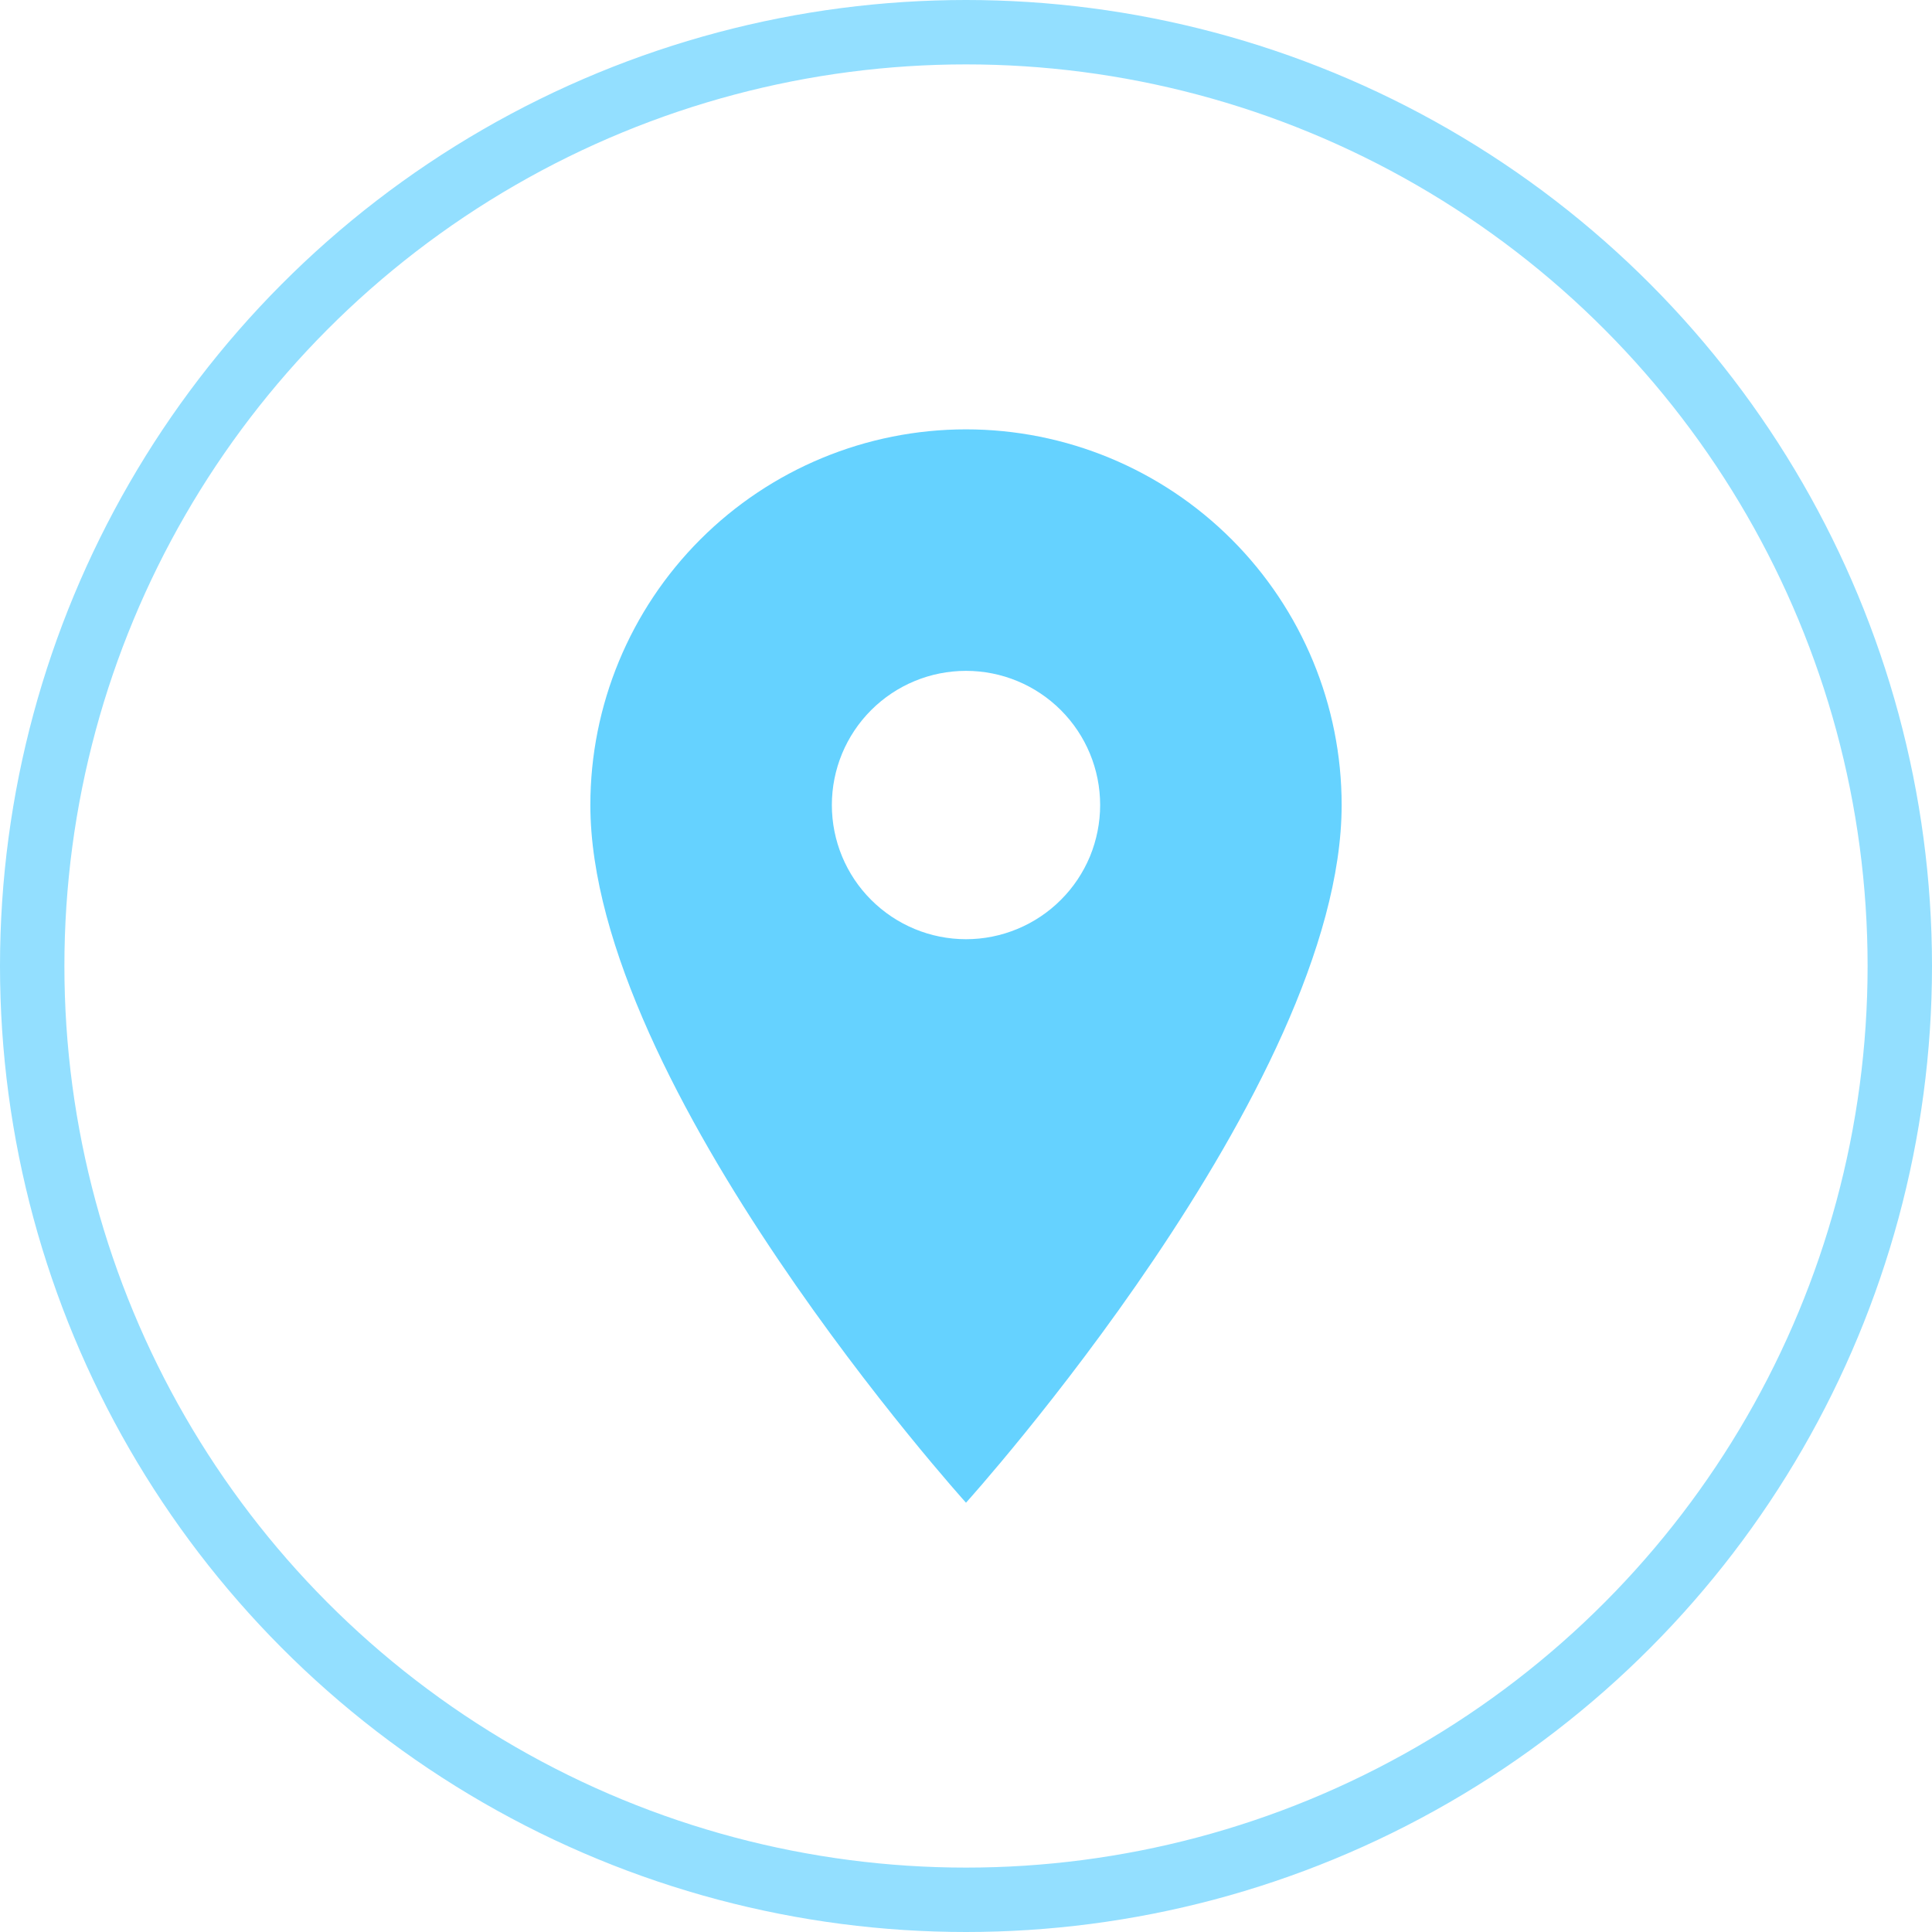
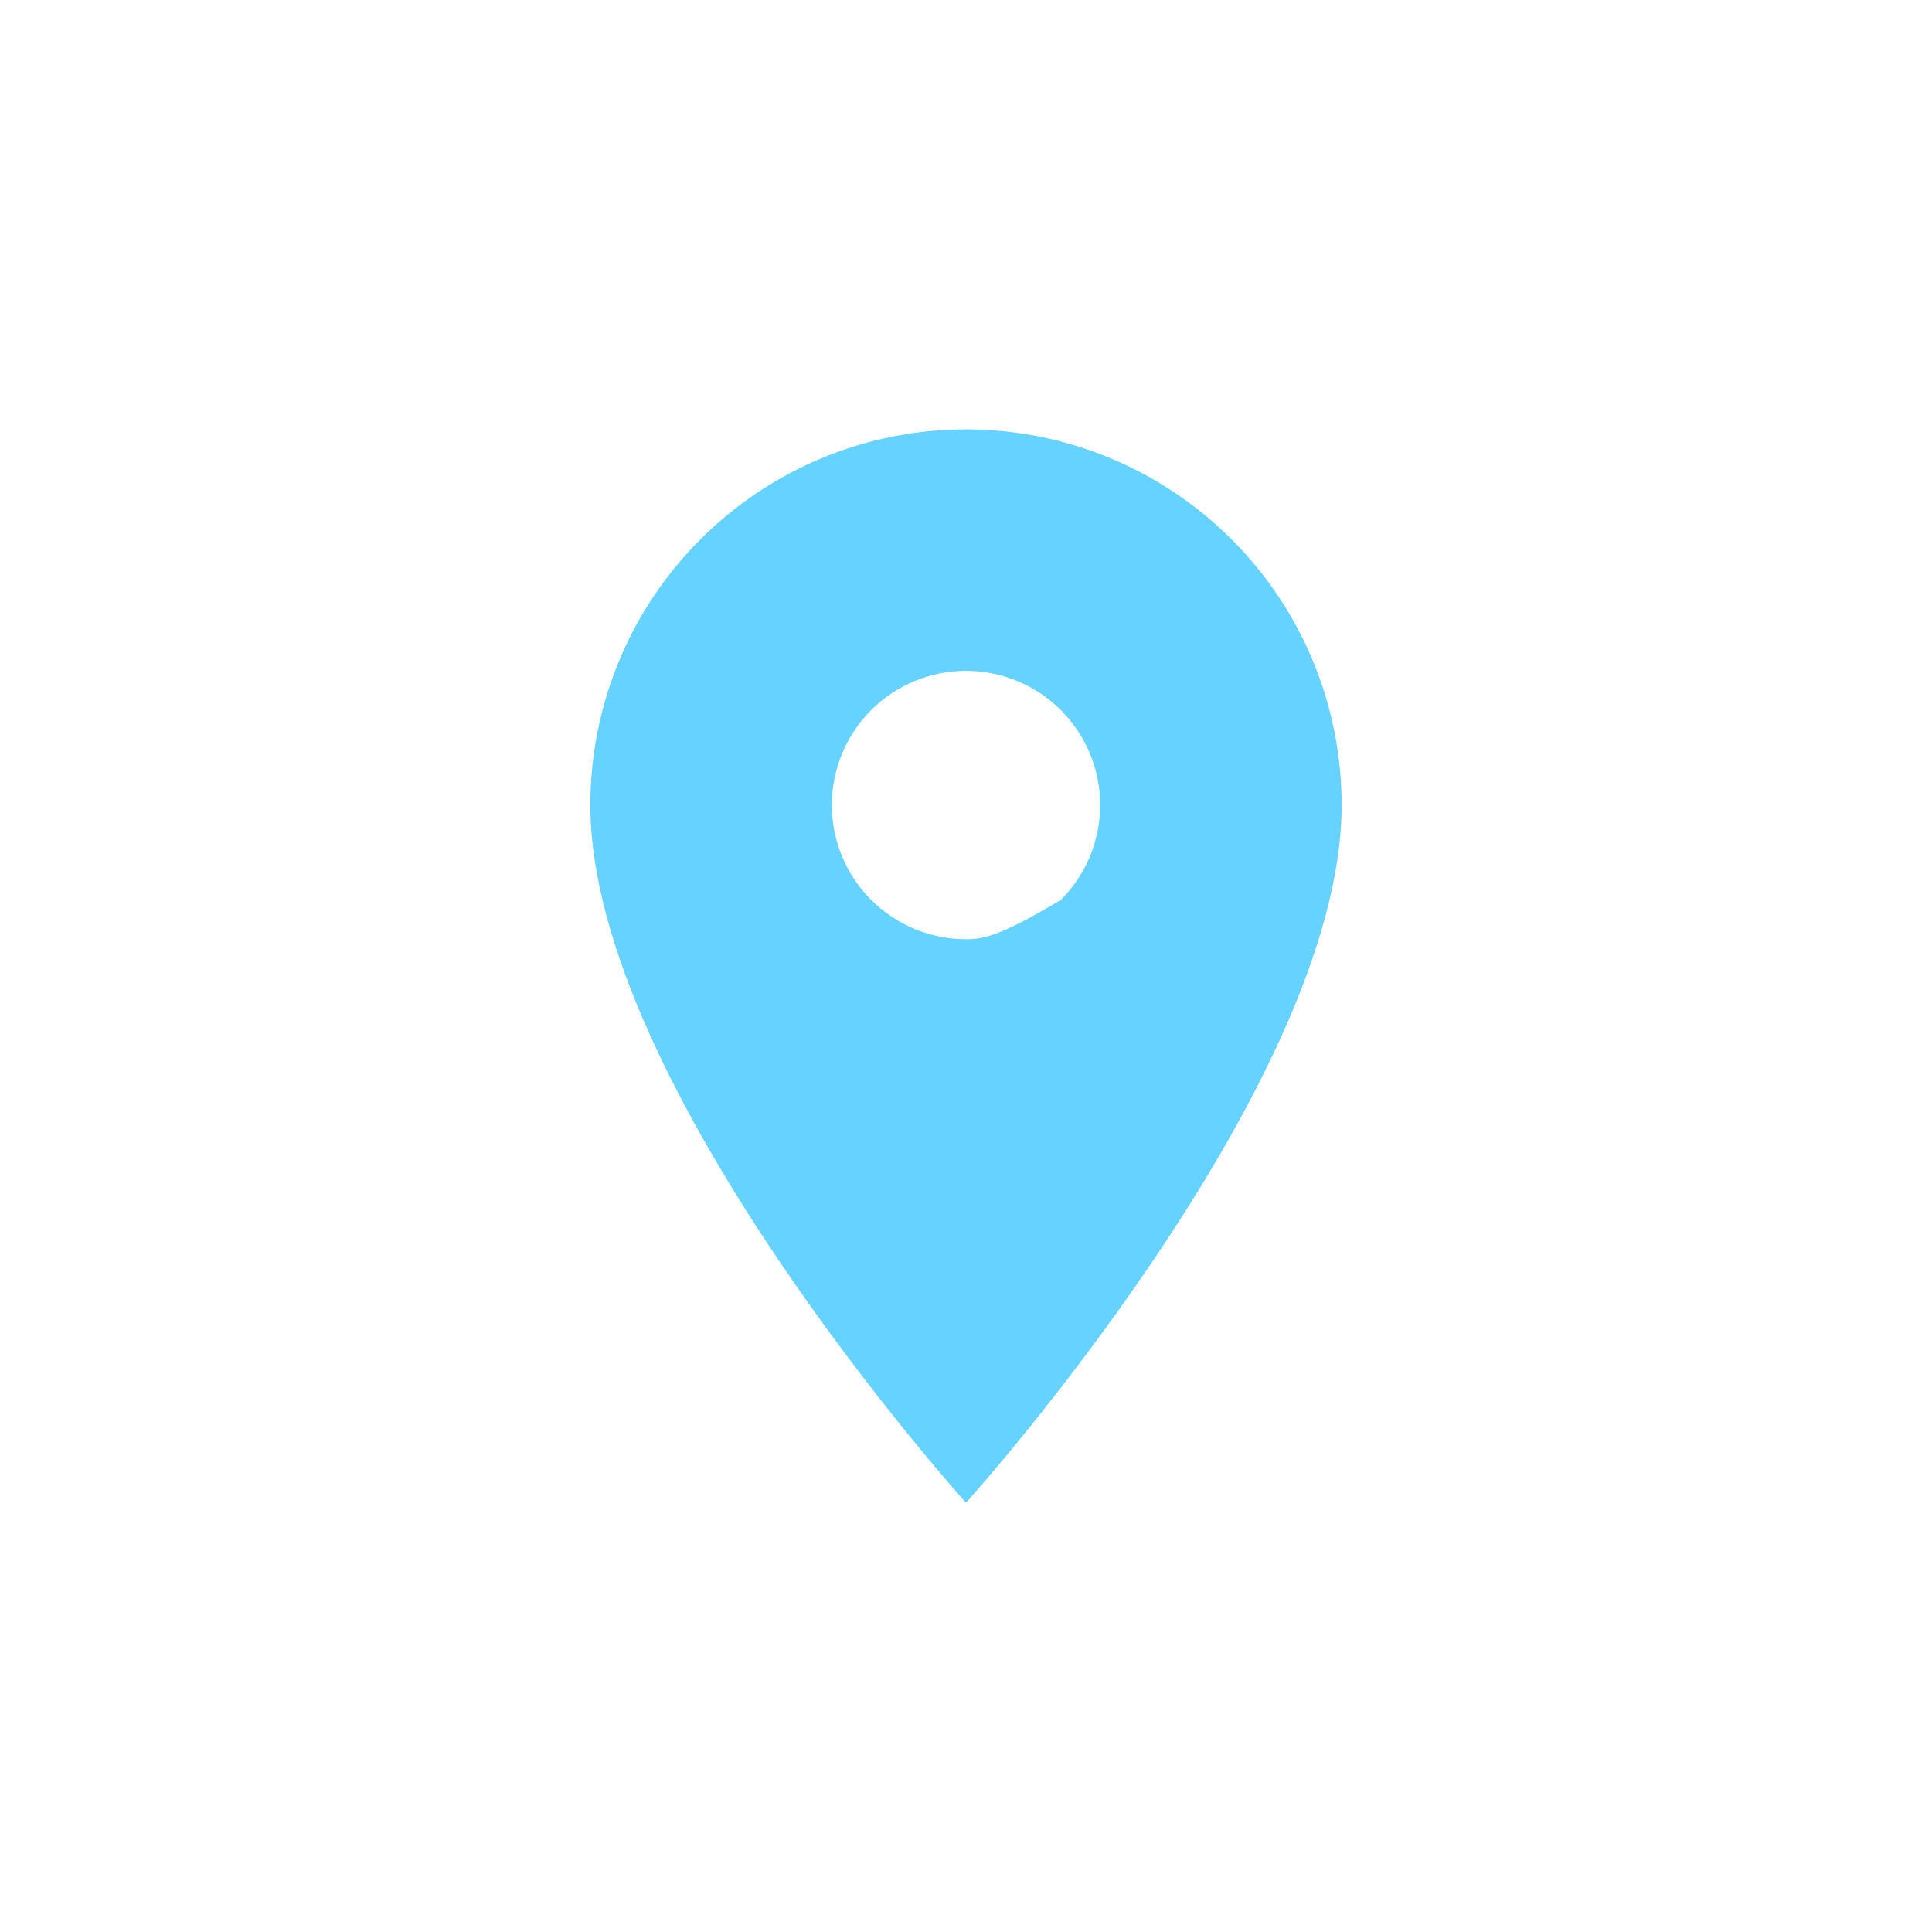
<svg xmlns="http://www.w3.org/2000/svg" width="30" height="30" viewBox="0 0 30 30" fill="none">
-   <path d="M15 14.584C14.447 14.584 13.918 14.364 13.527 13.973C13.136 13.583 12.917 13.053 12.917 12.5C12.917 11.948 13.136 11.418 13.527 11.027C13.918 10.636 14.447 10.417 15 10.417C15.553 10.417 16.082 10.636 16.473 11.027C16.864 11.418 17.083 11.948 17.083 12.5C17.083 12.774 17.029 13.045 16.925 13.298C16.82 13.55 16.667 13.78 16.473 13.973C16.28 14.167 16.05 14.32 15.797 14.425C15.544 14.53 15.274 14.584 15 14.584ZM15 6.667C13.453 6.667 11.969 7.282 10.875 8.376C9.781 9.47 9.167 10.953 9.167 12.5C9.167 16.875 15 23.334 15 23.334C15 23.334 20.833 16.875 20.833 12.5C20.833 10.953 20.219 9.47 19.125 8.376C18.031 7.282 16.547 6.667 15 6.667Z" fill="#65D2FF" />
-   <circle cx="15" cy="15" r="14.5" stroke="#93DFFF" />
+   <path d="M15 14.584C14.447 14.584 13.918 14.364 13.527 13.973C13.136 13.583 12.917 13.053 12.917 12.5C12.917 11.948 13.136 11.418 13.527 11.027C13.918 10.636 14.447 10.417 15 10.417C15.553 10.417 16.082 10.636 16.473 11.027C16.864 11.418 17.083 11.948 17.083 12.5C17.083 12.774 17.029 13.045 16.925 13.298C16.82 13.55 16.667 13.78 16.473 13.973C15.544 14.53 15.274 14.584 15 14.584ZM15 6.667C13.453 6.667 11.969 7.282 10.875 8.376C9.781 9.47 9.167 10.953 9.167 12.5C9.167 16.875 15 23.334 15 23.334C15 23.334 20.833 16.875 20.833 12.5C20.833 10.953 20.219 9.47 19.125 8.376C18.031 7.282 16.547 6.667 15 6.667Z" fill="#65D2FF" />
</svg>